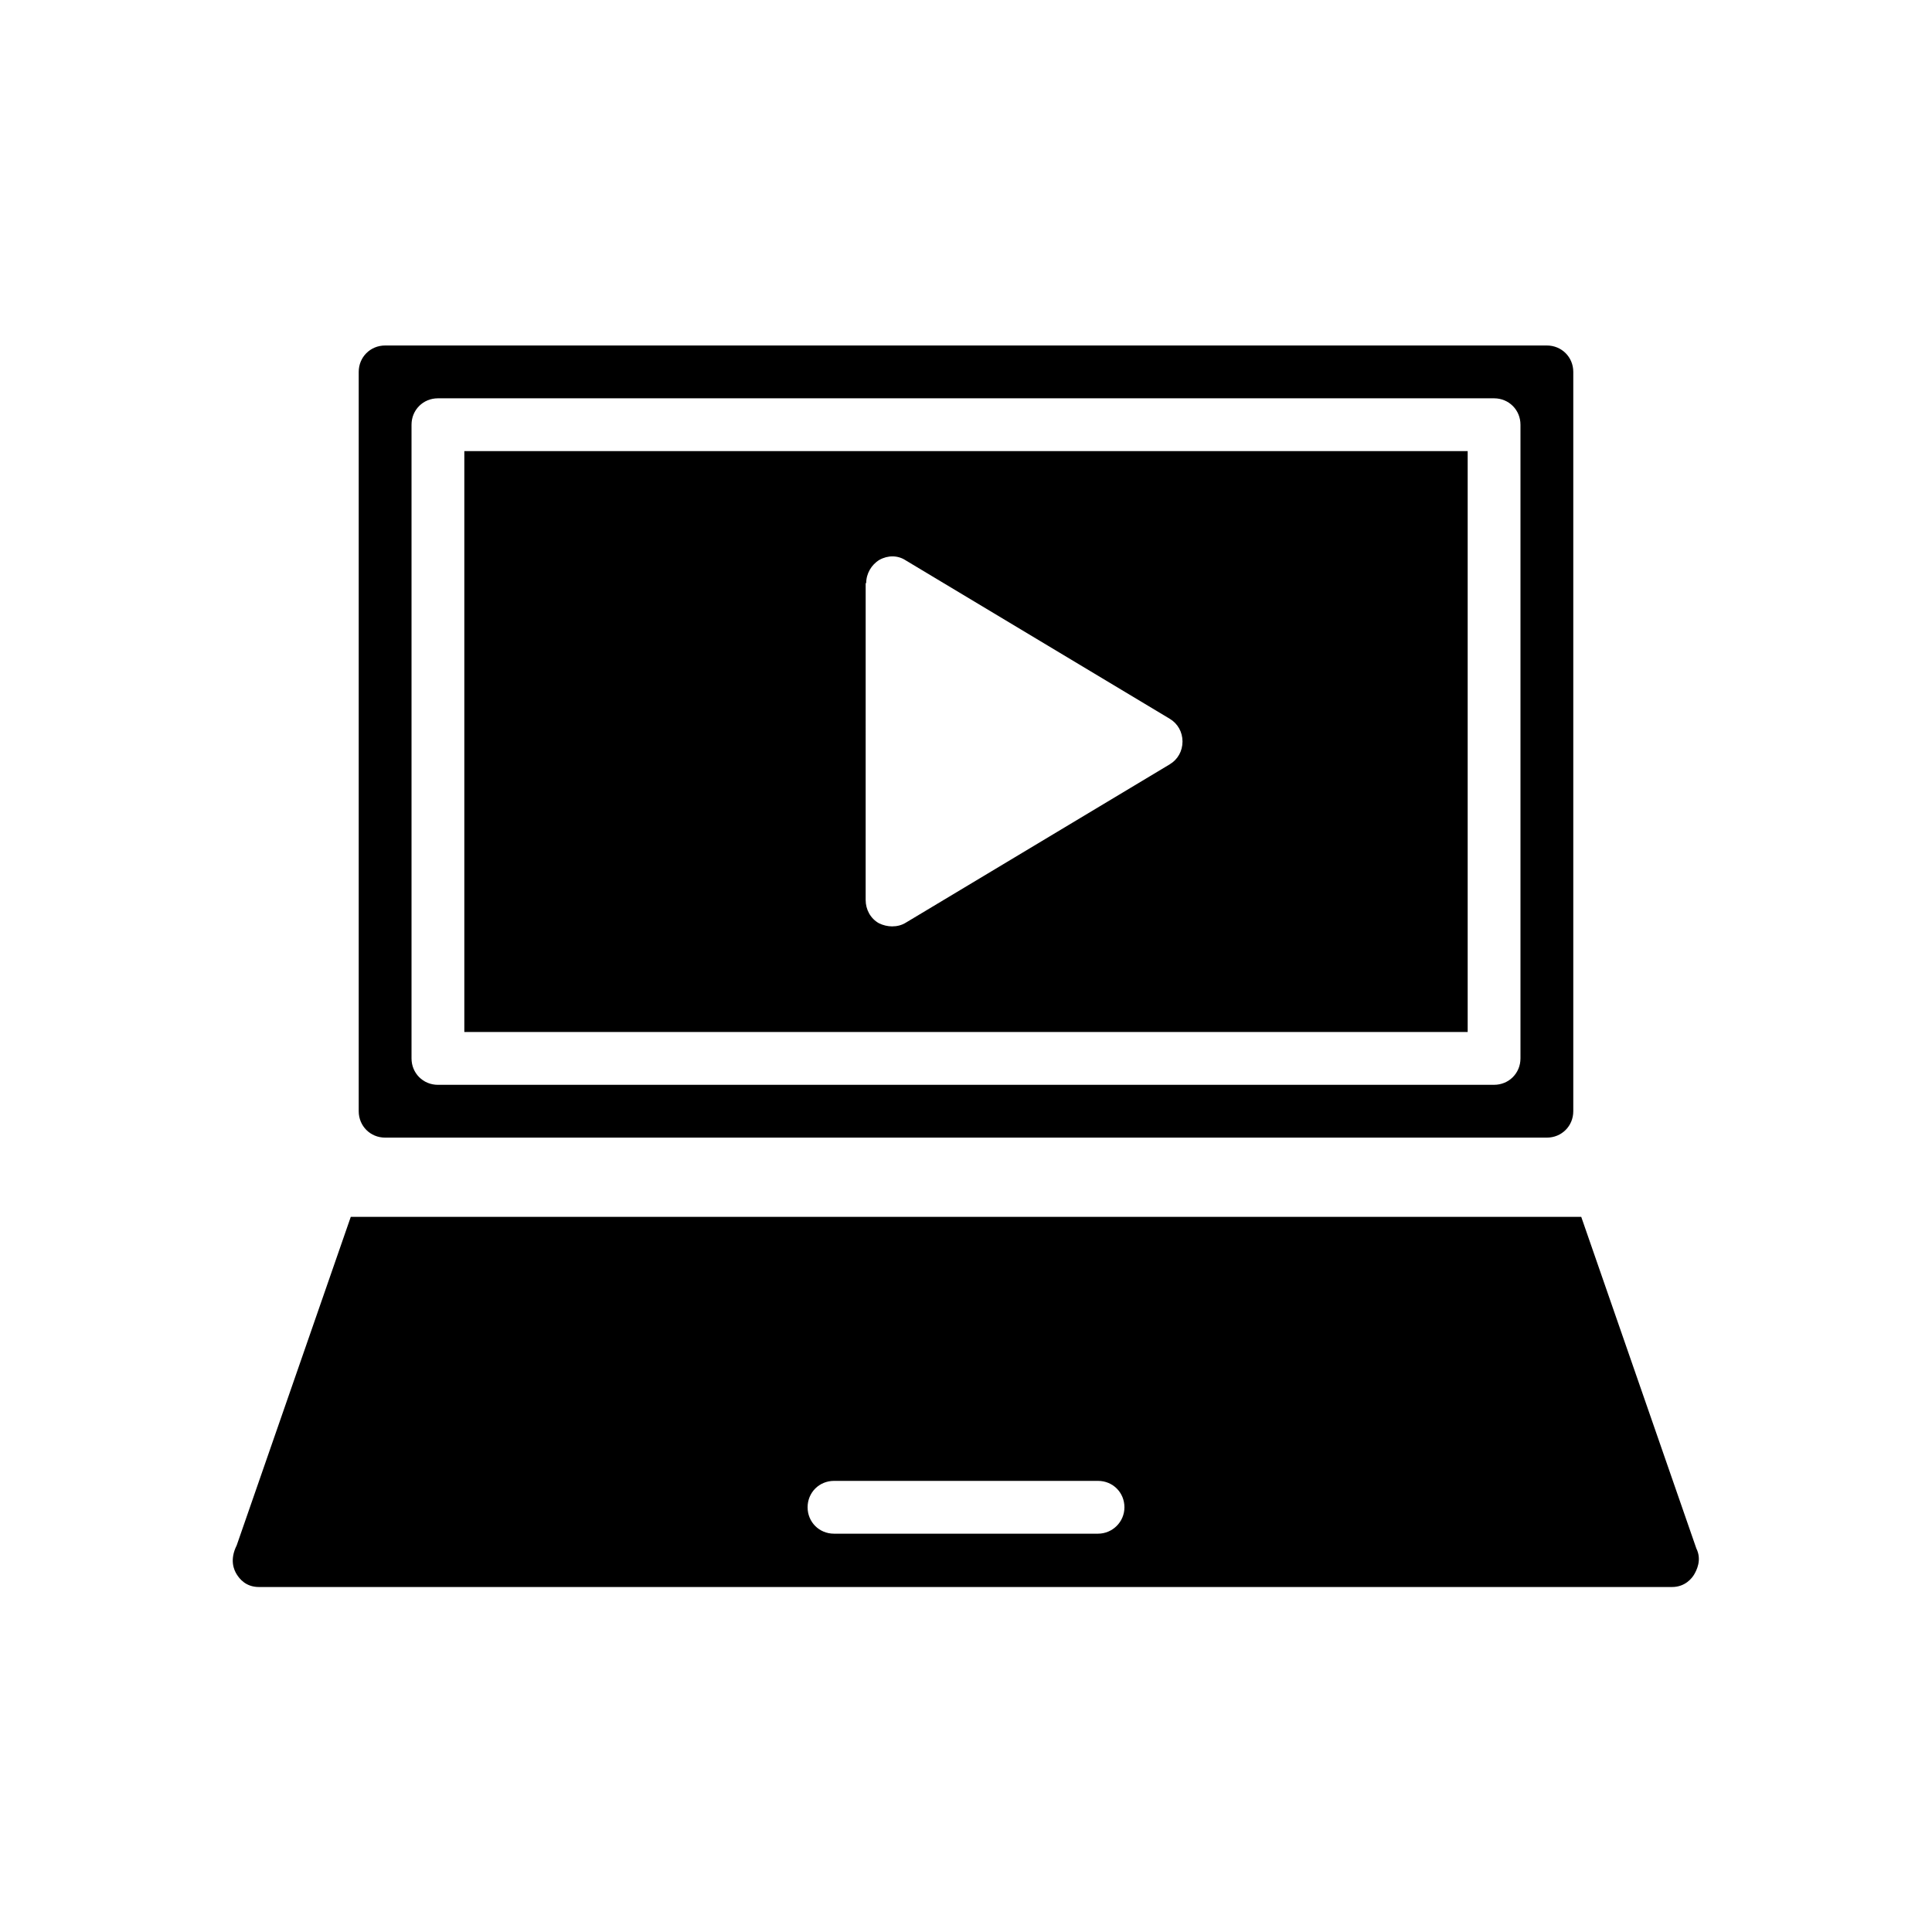
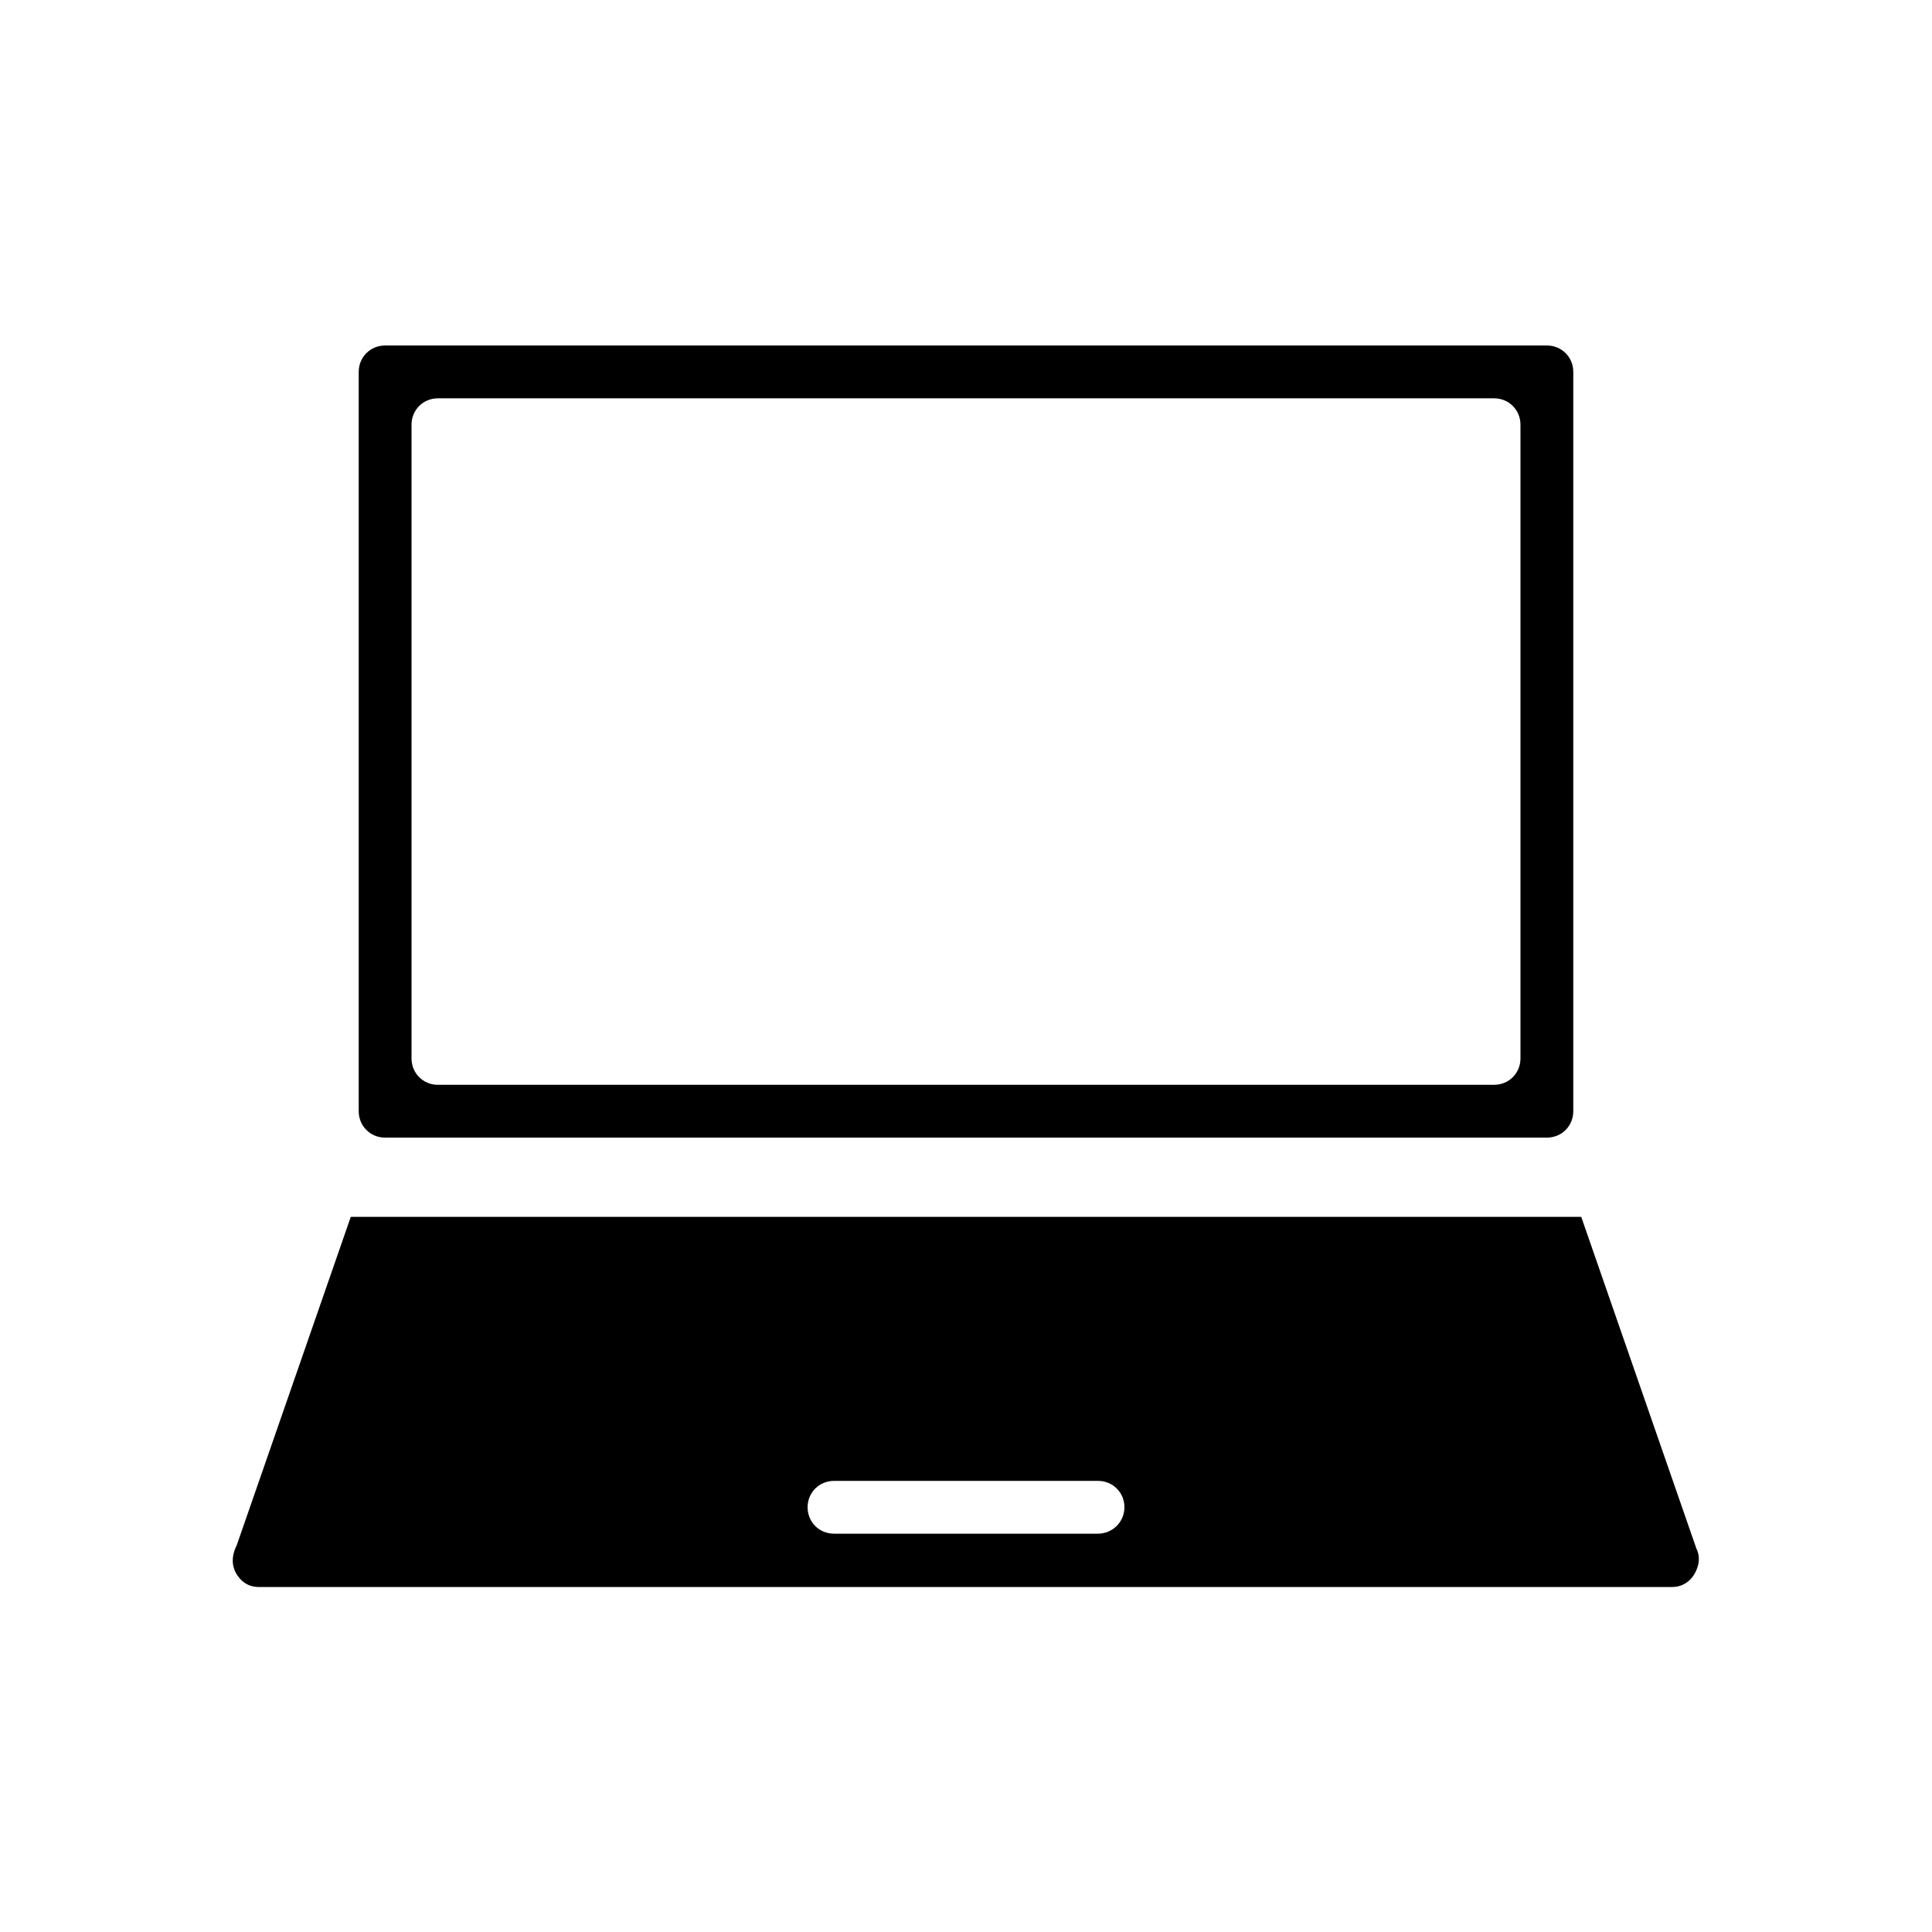
<svg xmlns="http://www.w3.org/2000/svg" fill="#000000" width="800px" height="800px" version="1.1" viewBox="144 144 512 512">
  <g>
-     <path d="m267.05 417.49h265.9v-153.94h-265.9zm106.5-118.96c0-2.519 1.398-4.898 3.5-6.156 2.238-1.258 4.898-1.258 6.996 0.141l69.973 41.984c2.098 1.258 3.359 3.5 3.359 6.019 0 2.519-1.258 4.758-3.359 6.019l-69.973 41.984c-1.121 0.699-2.379 0.98-3.637 0.98-1.121 0-2.379-0.281-3.5-0.84-2.238-1.258-3.5-3.637-3.5-6.156l0.004-83.977z" />
    <path d="m246.06 235.56c-3.918 0-6.996 3.078-6.996 6.996v195.93c0 3.918 3.078 6.996 6.996 6.996h307.88c3.918 0 6.996-3.078 6.996-6.996v-195.93c0-3.918-3.078-6.996-6.996-6.996zm300.88 188.93c0 3.918-3.078 6.996-6.996 6.996l-279.89 0.004c-3.918 0-6.996-3.078-6.996-6.996v-167.94c0-3.918 3.078-6.996 6.996-6.996h279.89c3.918 0 6.996 3.078 6.996 6.996z" />
    <path d="m593.55 554.36-30.508-87.887h-326.08l-30.23 87.047c-1.961 3.918-0.699 6.578 0 7.695 0.699 1.121 2.379 3.359 5.879 3.359h374.5c3.5 0 5.316-2.379 5.879-3.359 0.559-0.977 2.098-3.777 0.559-6.856zm-158.56-3.918h-69.973c-3.918 0-6.996-3.078-6.996-6.996 0-3.918 3.078-6.996 6.996-6.996h69.973c3.918 0 6.996 3.078 6.996 6.996 0.004 3.918-3.215 6.996-6.996 6.996z" />
  </g>
</svg>